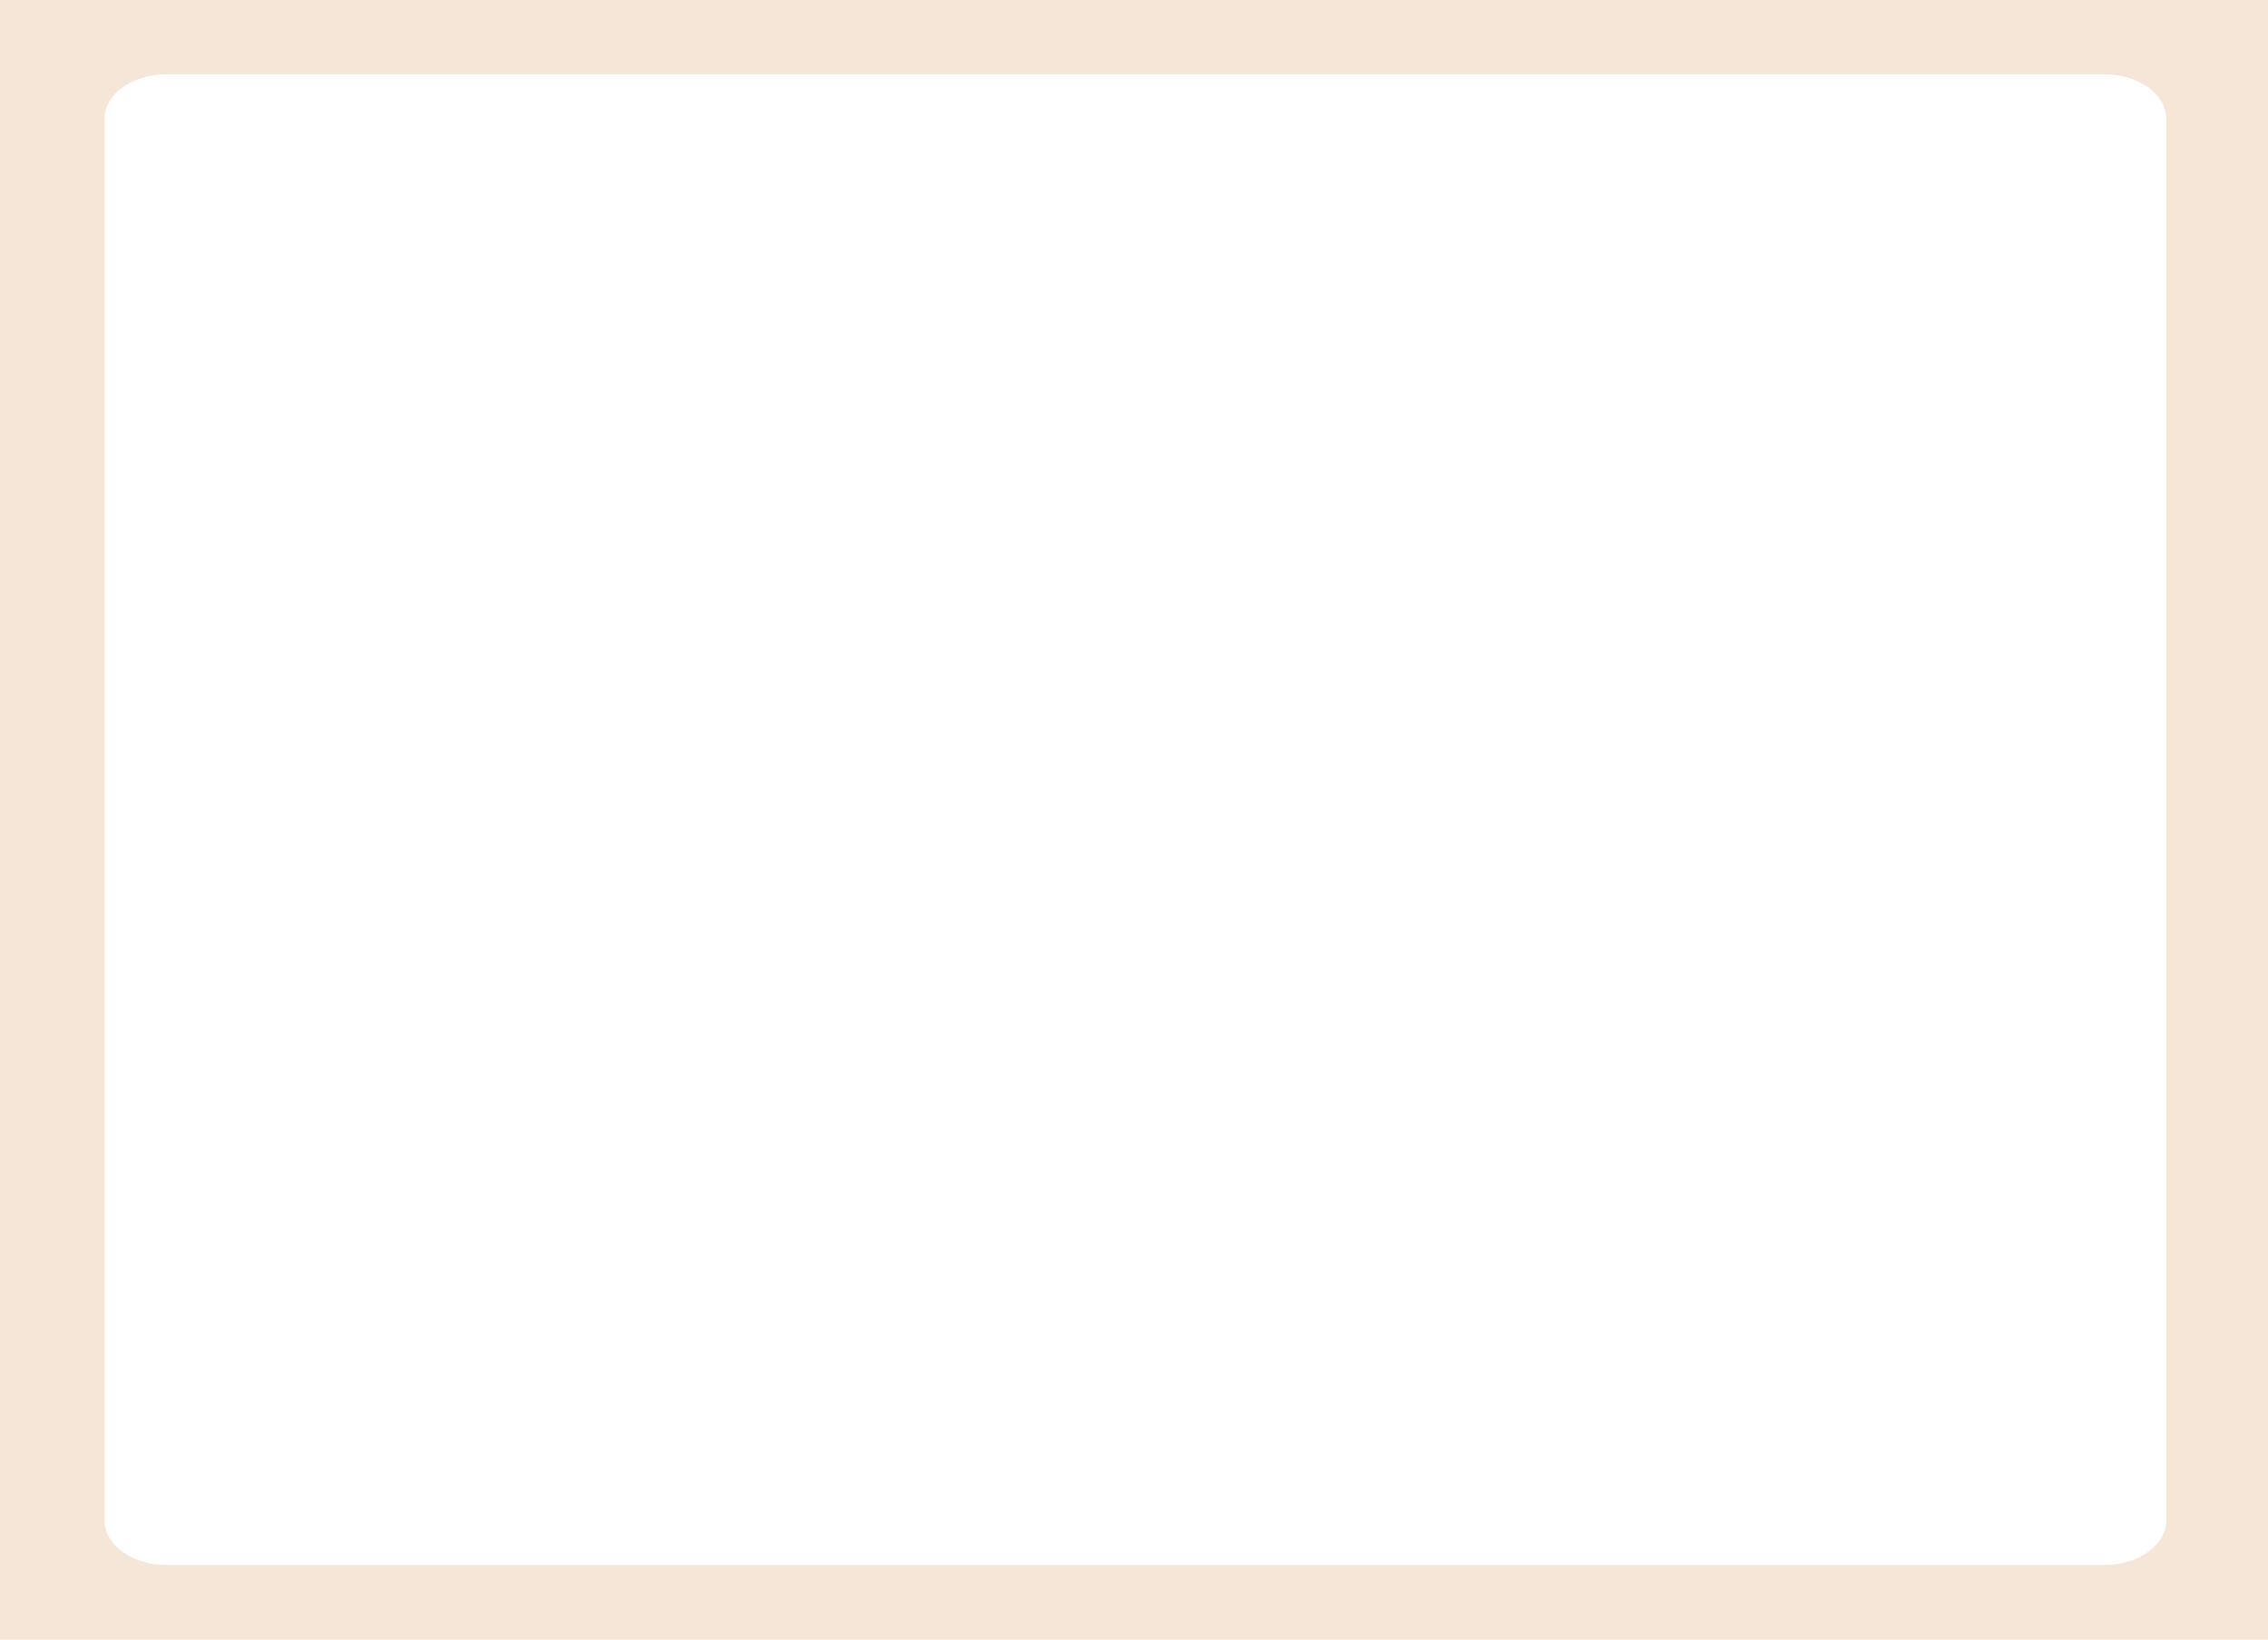
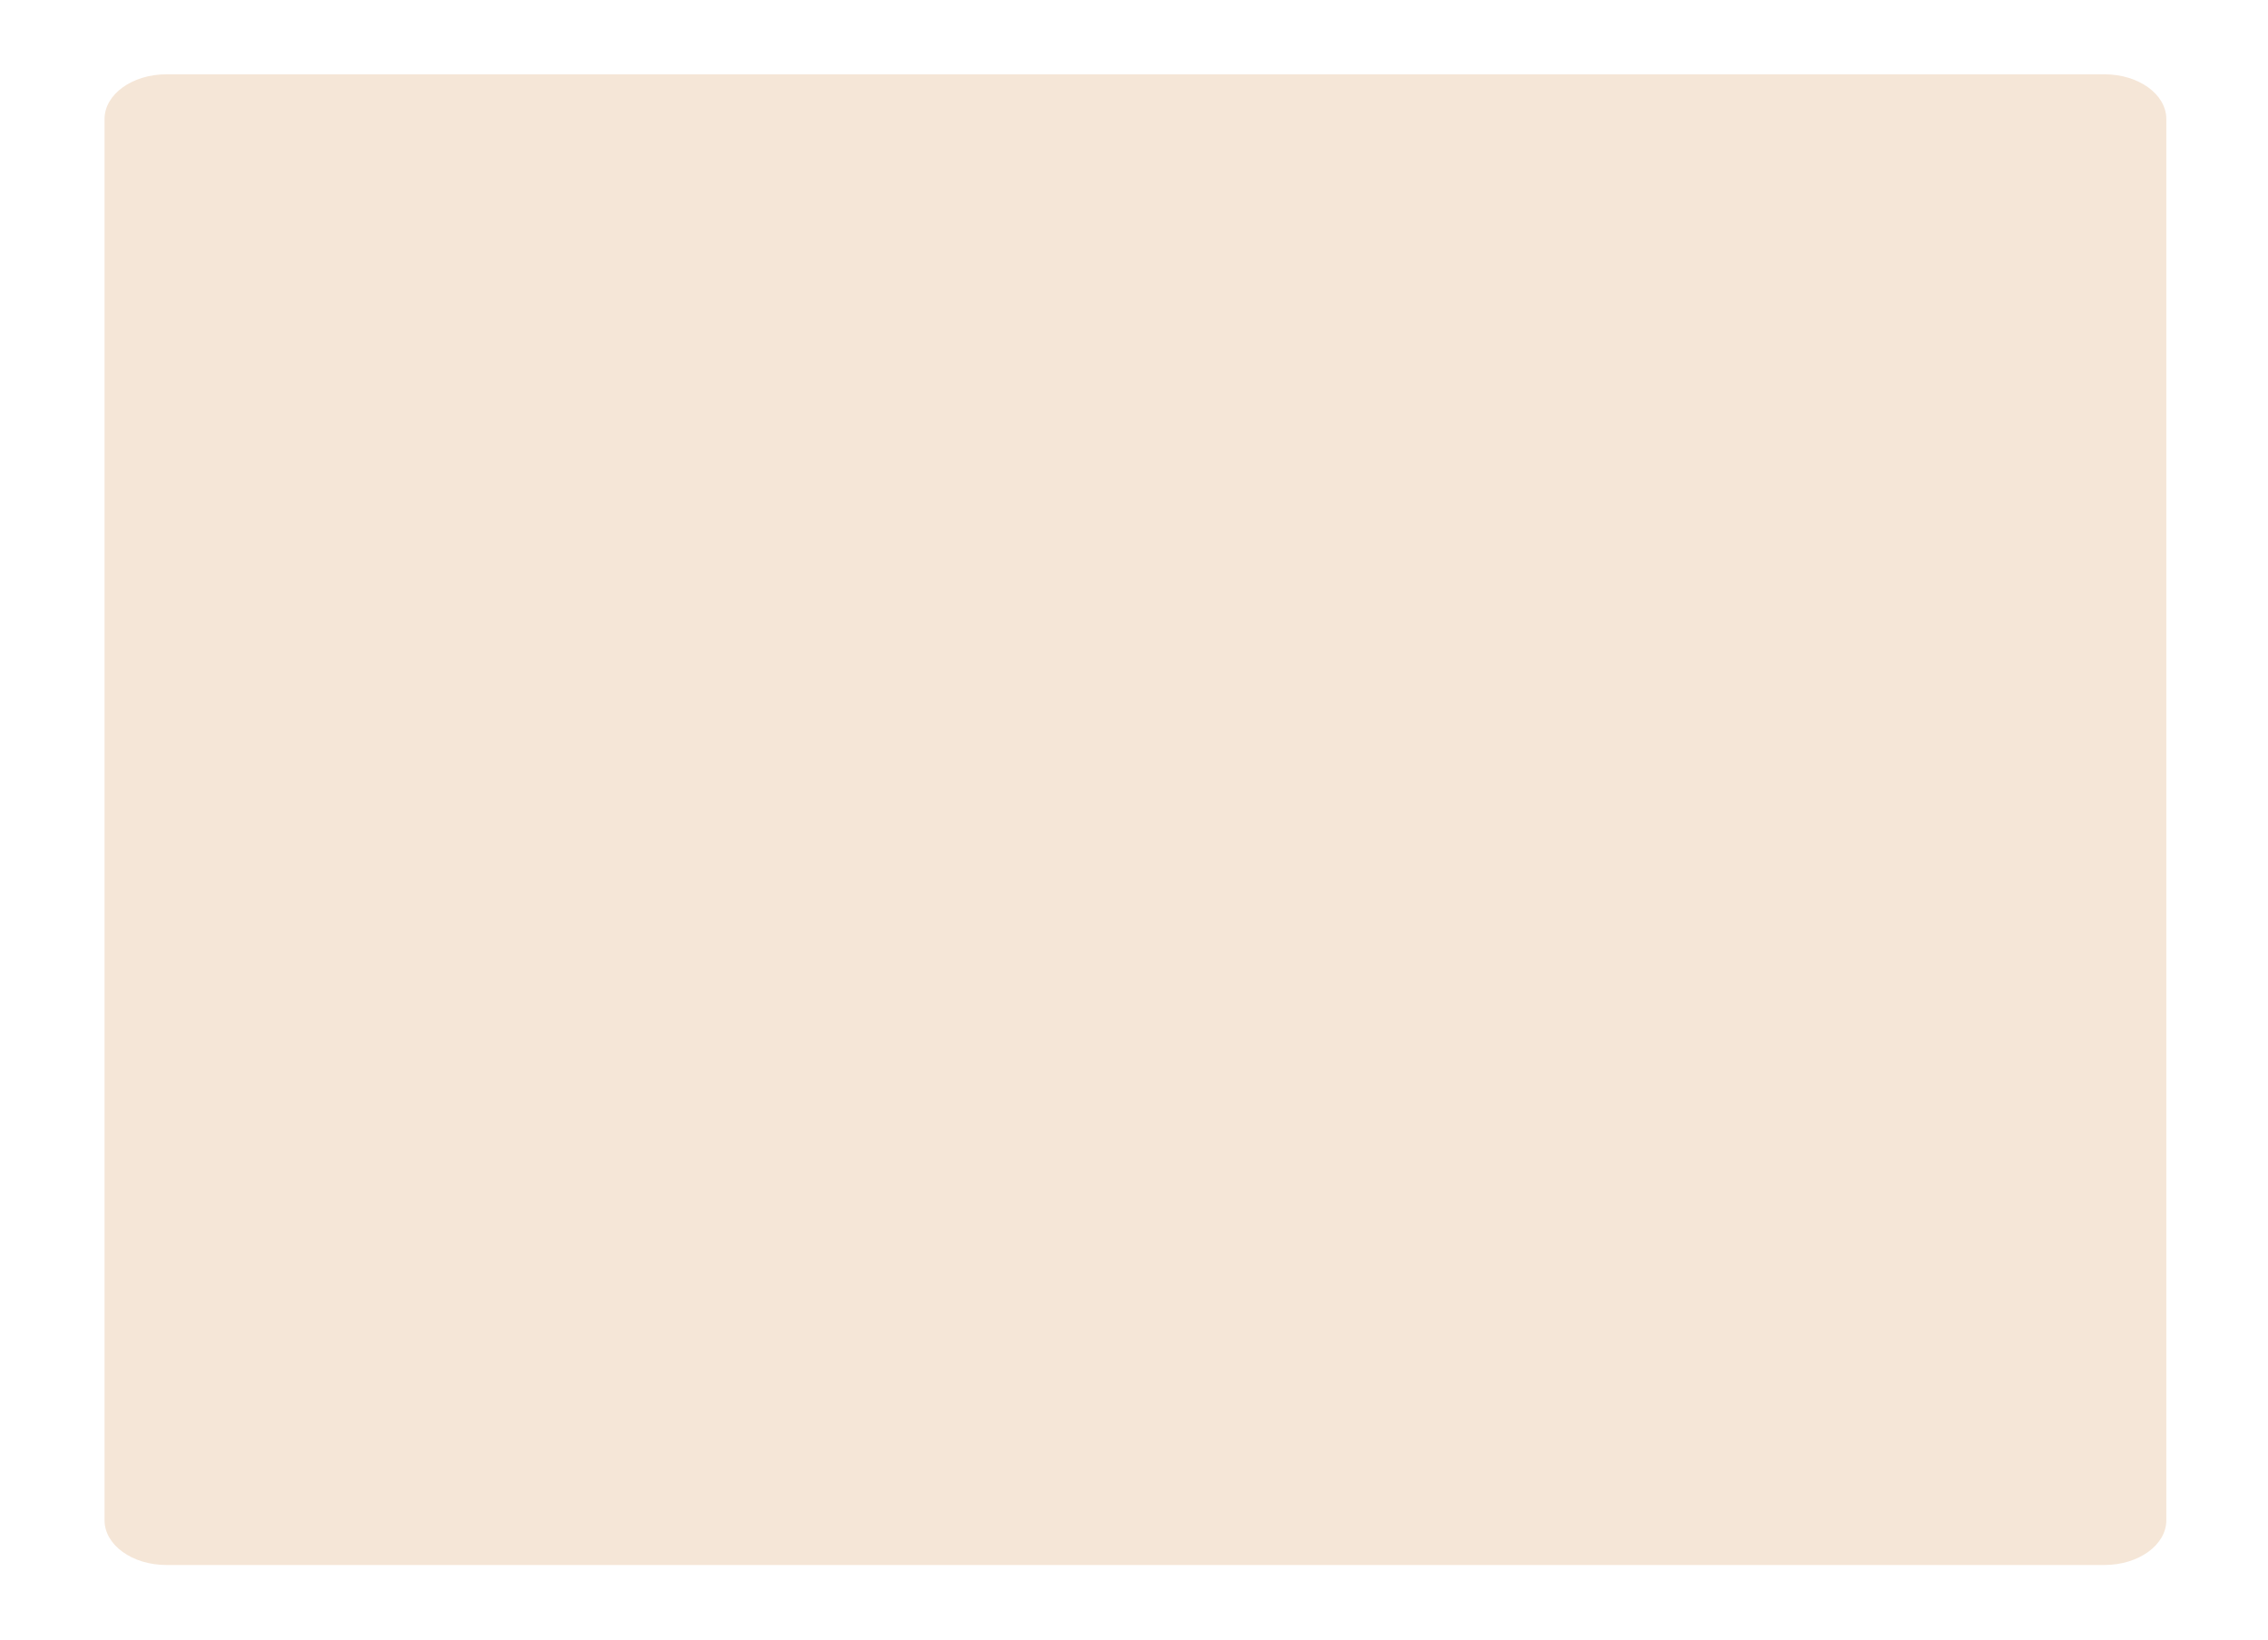
<svg xmlns="http://www.w3.org/2000/svg" id="_Слой_1" viewBox="0 0 325 235">
  <defs>
    <style>.cls-1{fill:#f5e6d7;stroke-width:0px;}</style>
  </defs>
-   <path class="cls-1" d="M0,0v235h325V0H0ZM310.43,217.88c0,3.54-3.97,6.41-8.86,6.41H23.84c-4.9,0-8.86-2.87-8.86-6.41V17.06c0-3.54,3.97-6.41,8.86-6.41h277.73c4.9,0,8.86,2.87,8.86,6.41v200.82Z" />
+   <path class="cls-1" d="M0,0v235h325H0ZM310.43,217.88c0,3.54-3.97,6.41-8.86,6.41H23.84c-4.9,0-8.86-2.87-8.86-6.41V17.06c0-3.54,3.97-6.41,8.86-6.41h277.73c4.9,0,8.86,2.87,8.86,6.41v200.82Z" />
</svg>